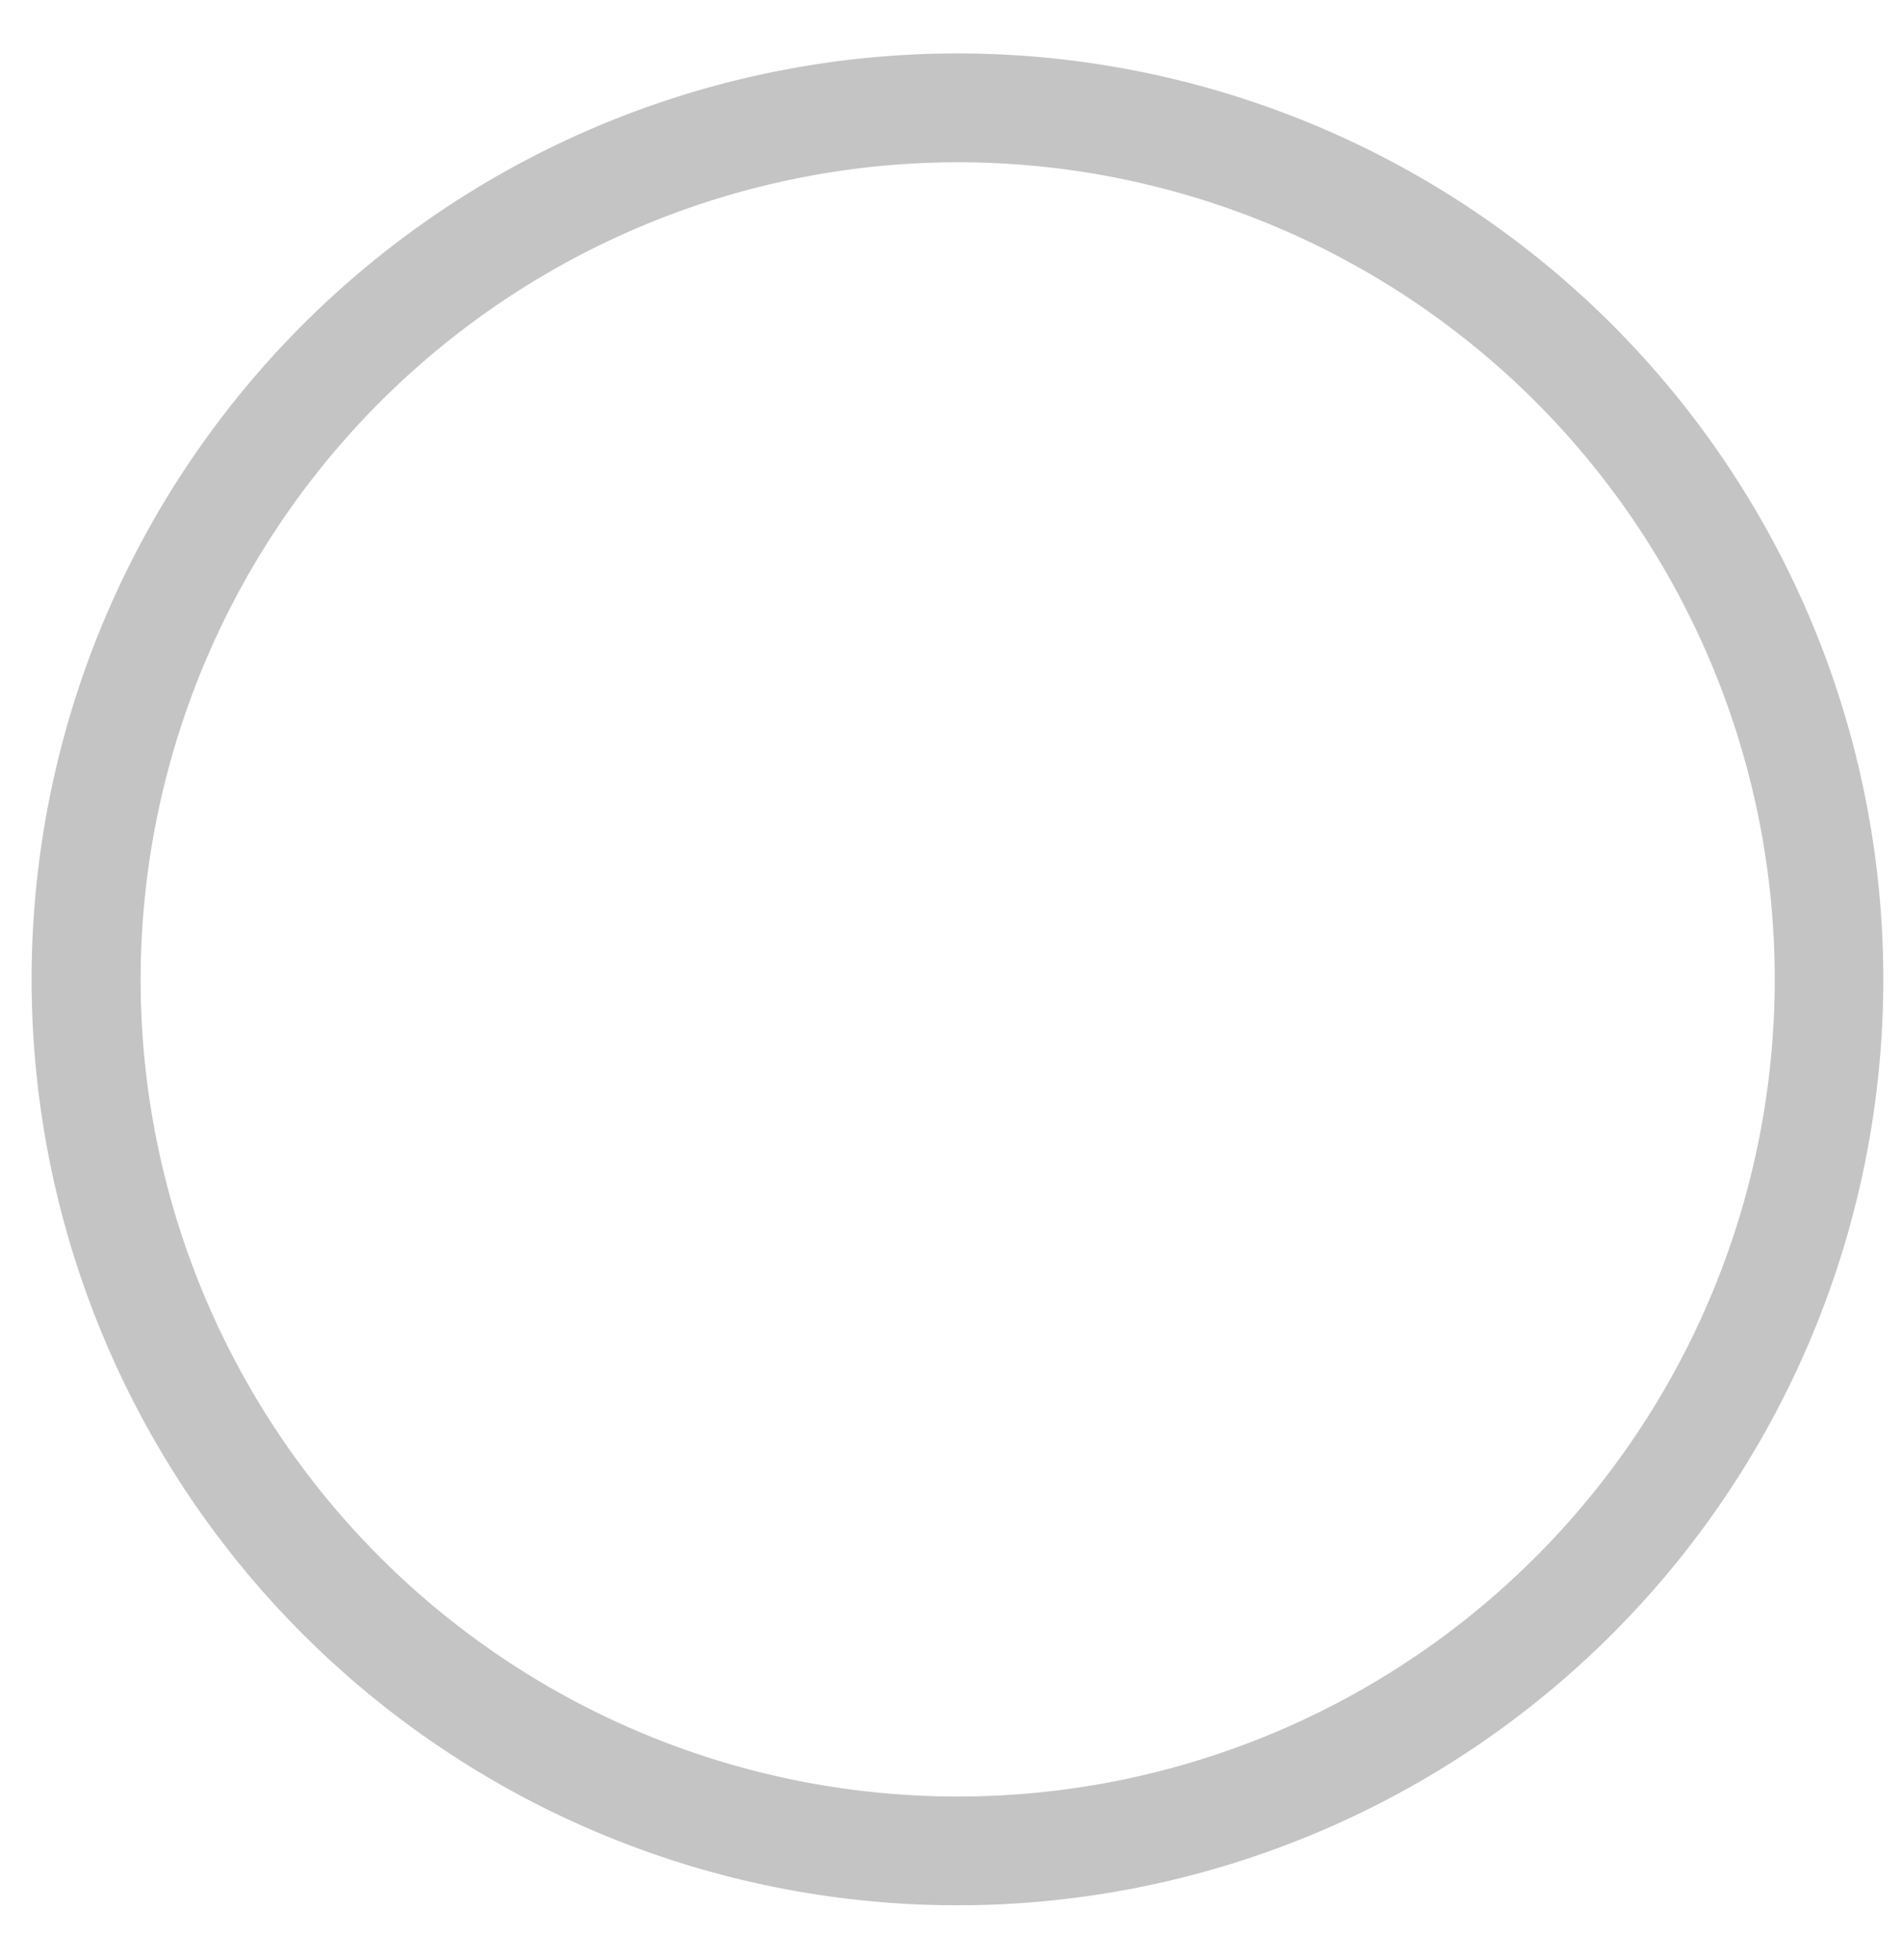
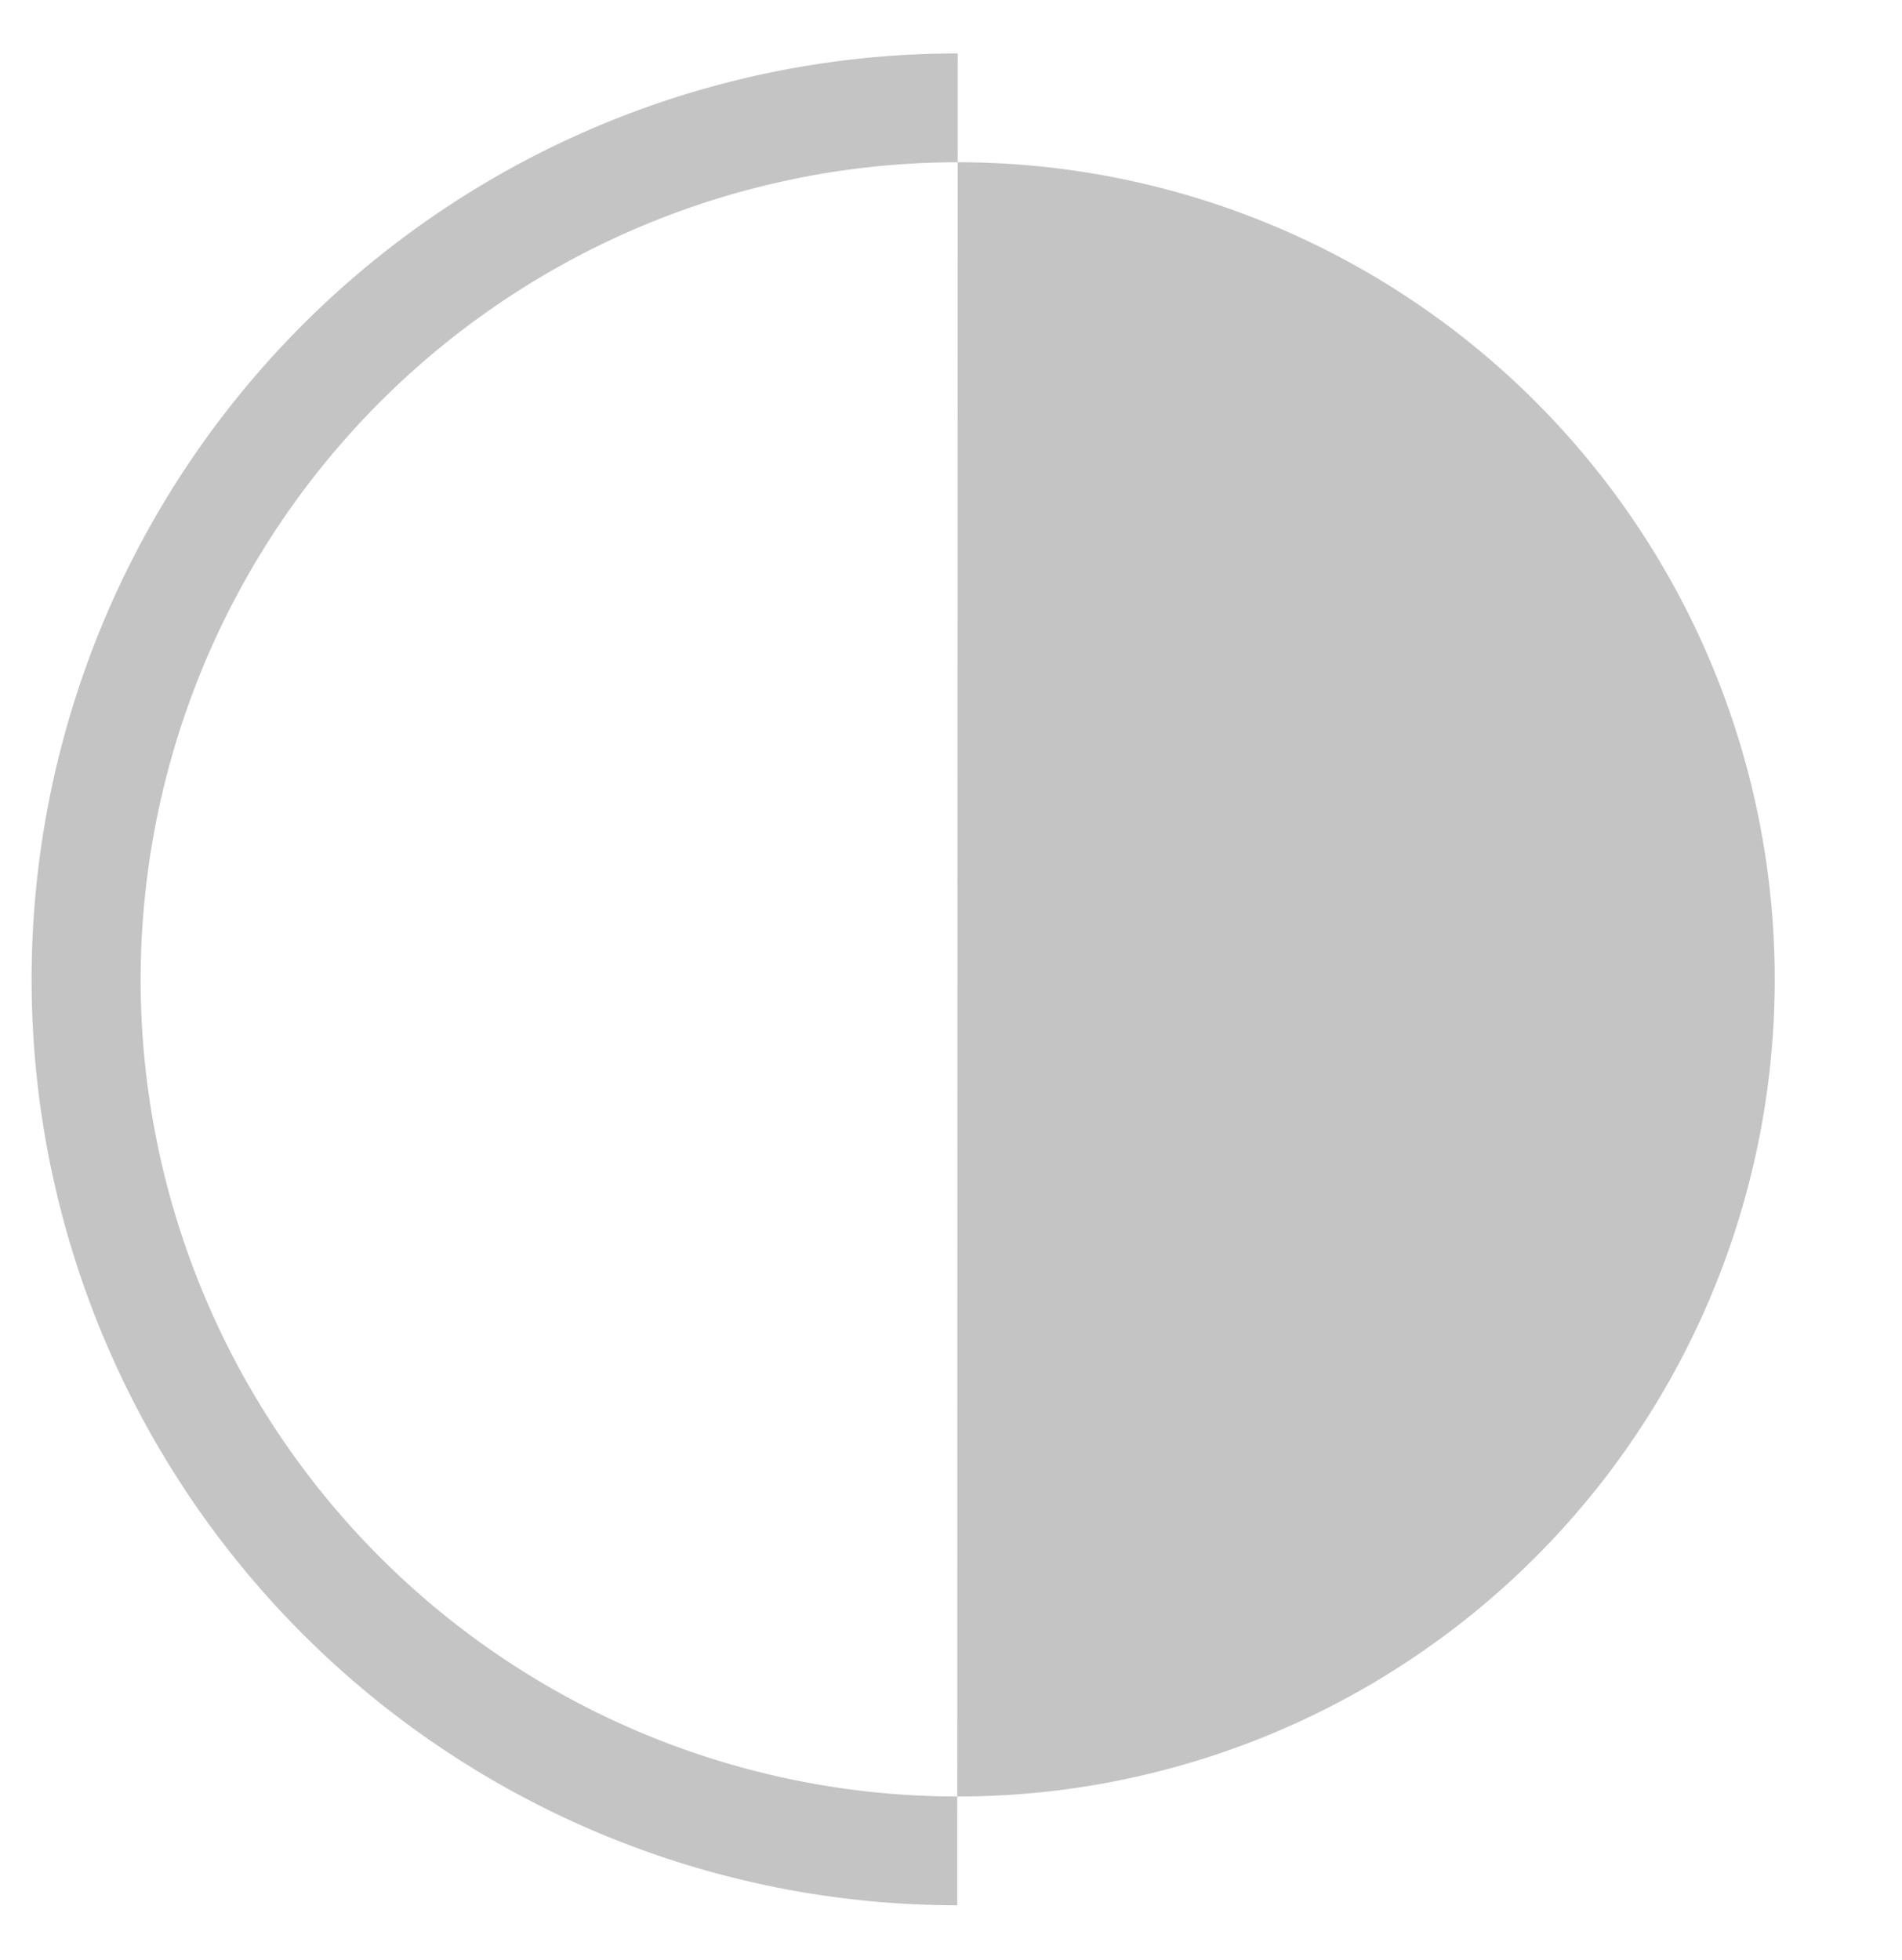
<svg xmlns="http://www.w3.org/2000/svg" width="33" height="34" viewBox="0 0 33 34" fill="none">
-   <path d="M16.616 2.815A14.176 14.176 0 1 1 2.44 16.99 14.19 14.19 0 0 1 16.616 2.815zm0-1.888a16.063 16.063 0 1 0-.008 32.127A16.063 16.063 0 0 0 16.616.927z" fill="#C4C4C4" />
+   <path d="M16.616 2.815A14.176 14.176 0 1 1 2.44 16.99 14.19 14.19 0 0 1 16.616 2.815zm0-1.888a16.063 16.063 0 1 0-.008 32.127z" fill="#C4C4C4" />
</svg>